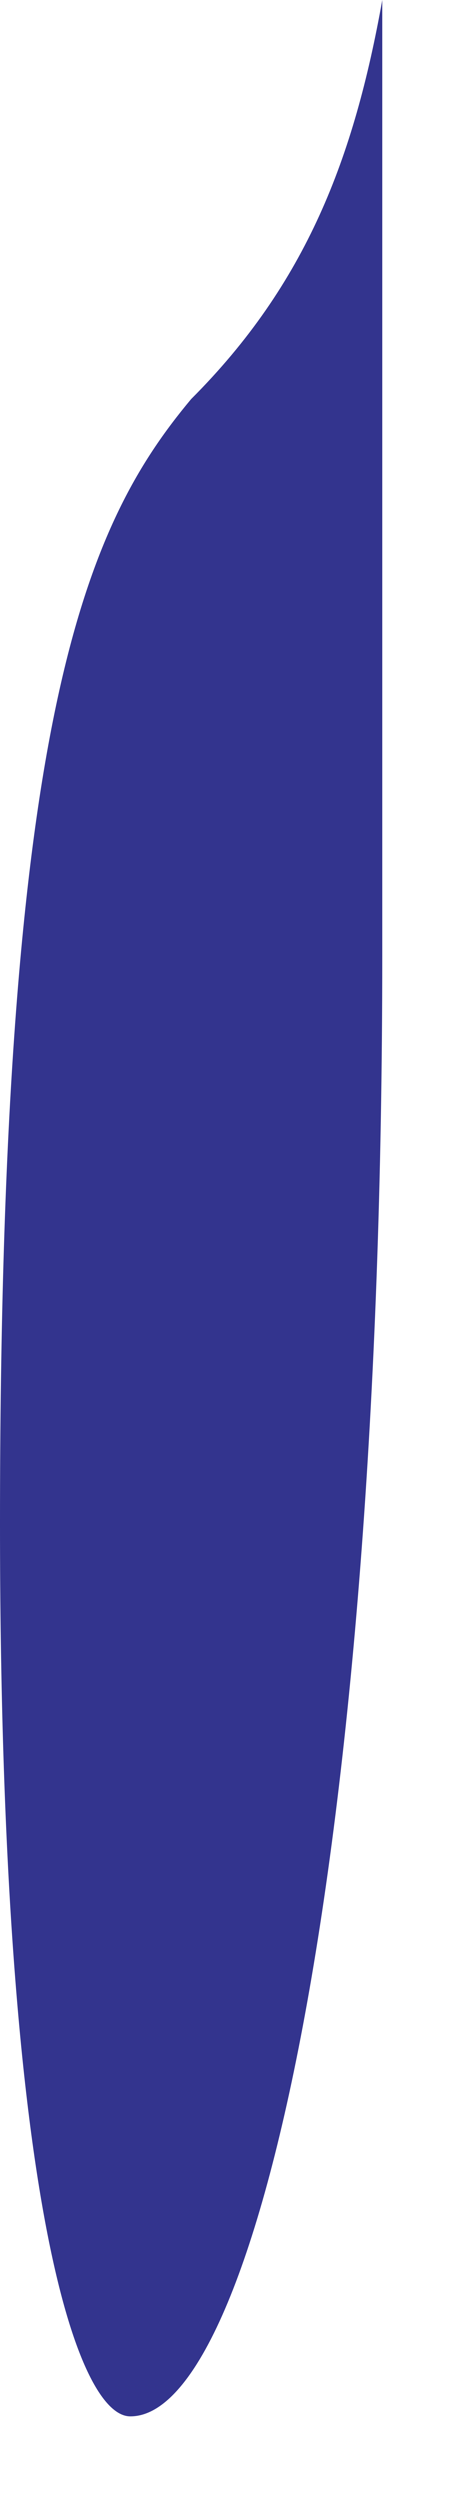
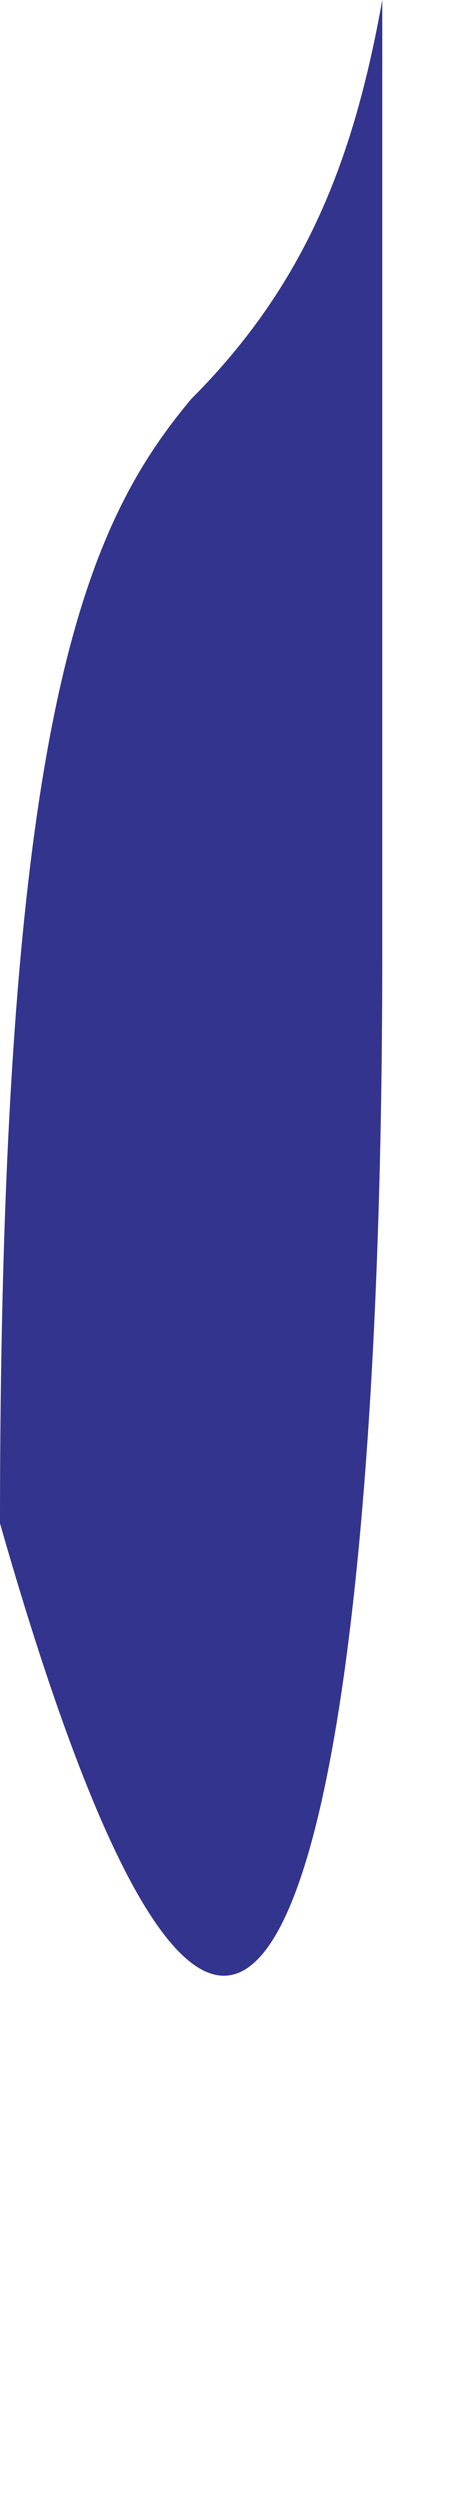
<svg xmlns="http://www.w3.org/2000/svg" fill="none" height="100%" overflow="visible" preserveAspectRatio="none" style="display: block;" viewBox="0 0 2 11" width="100%">
-   <path clip-rule="evenodd" d="M1.684 4.206V0C1.56 0.693 1.351 1.247 0.842 1.756C0.379 2.31 0 3.143 0 6.703C0 9.661 0.339 10.632 0.574 10.632C1.123 10.633 1.684 8.182 1.684 4.206Z" fill="#33348E" fill-rule="evenodd" id="Vector" />
+   <path clip-rule="evenodd" d="M1.684 4.206V0C1.56 0.693 1.351 1.247 0.842 1.756C0.379 2.31 0 3.143 0 6.703C1.123 10.633 1.684 8.182 1.684 4.206Z" fill="#33348E" fill-rule="evenodd" id="Vector" />
</svg>